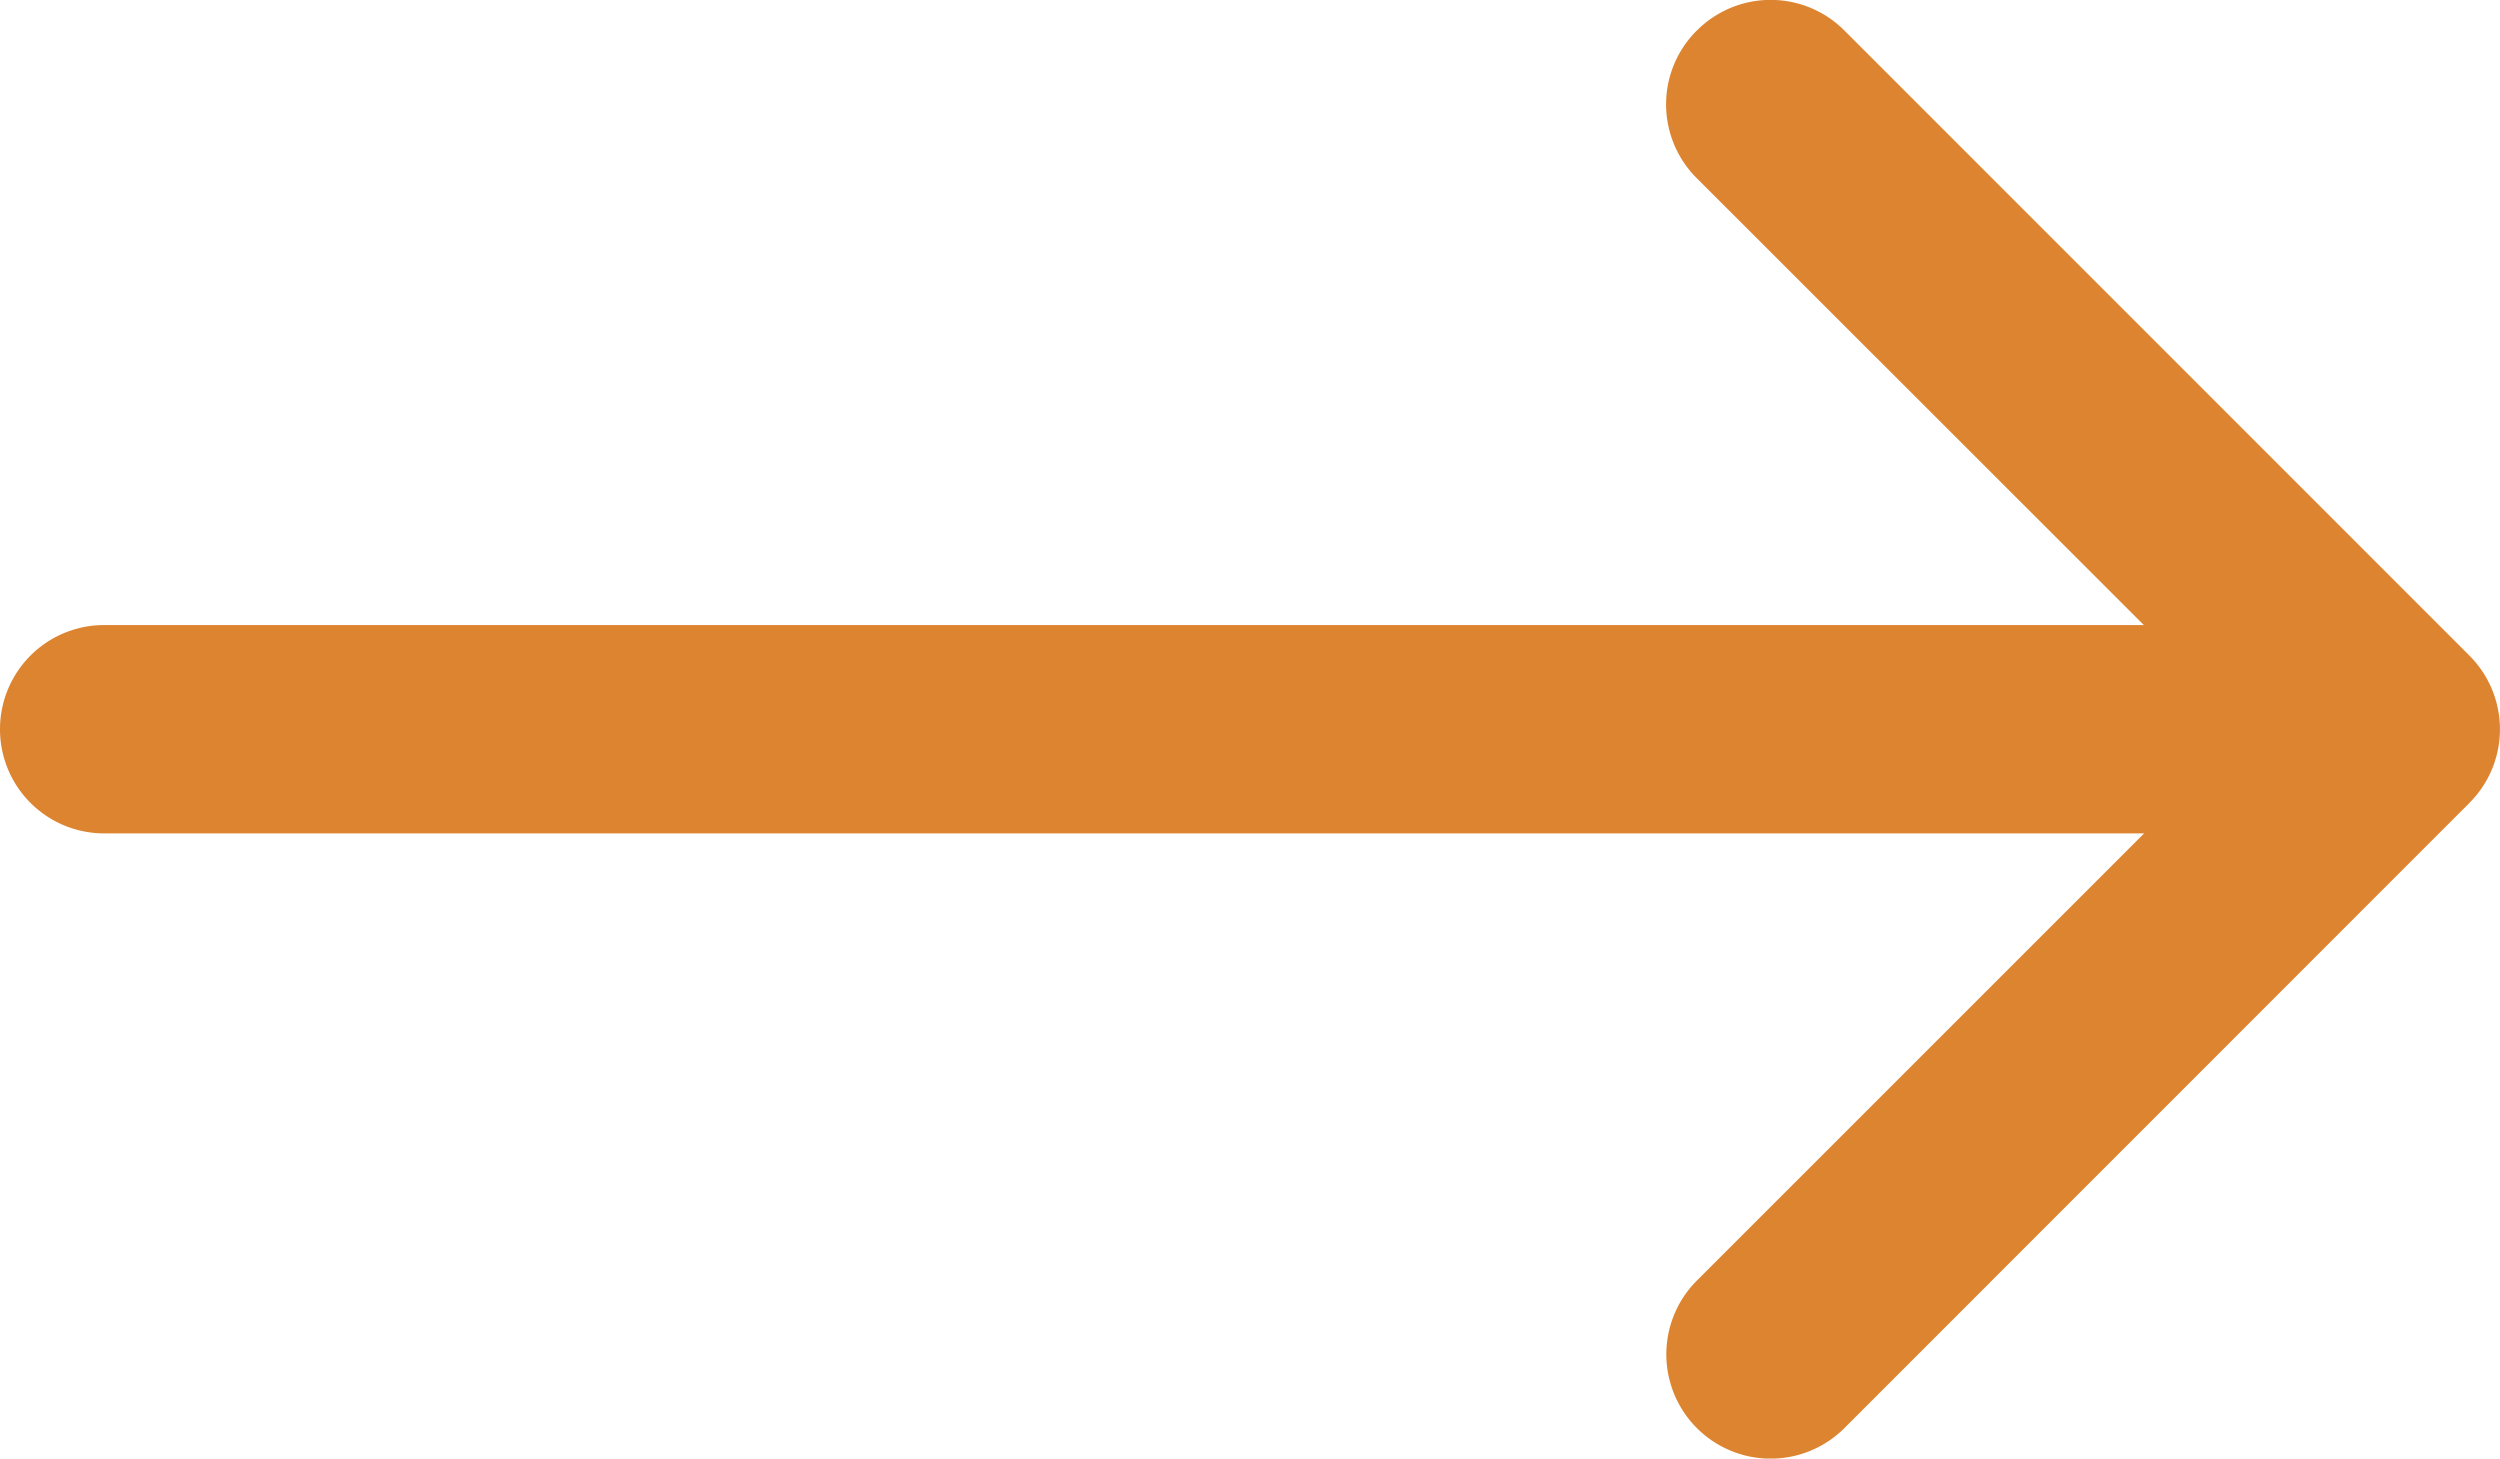
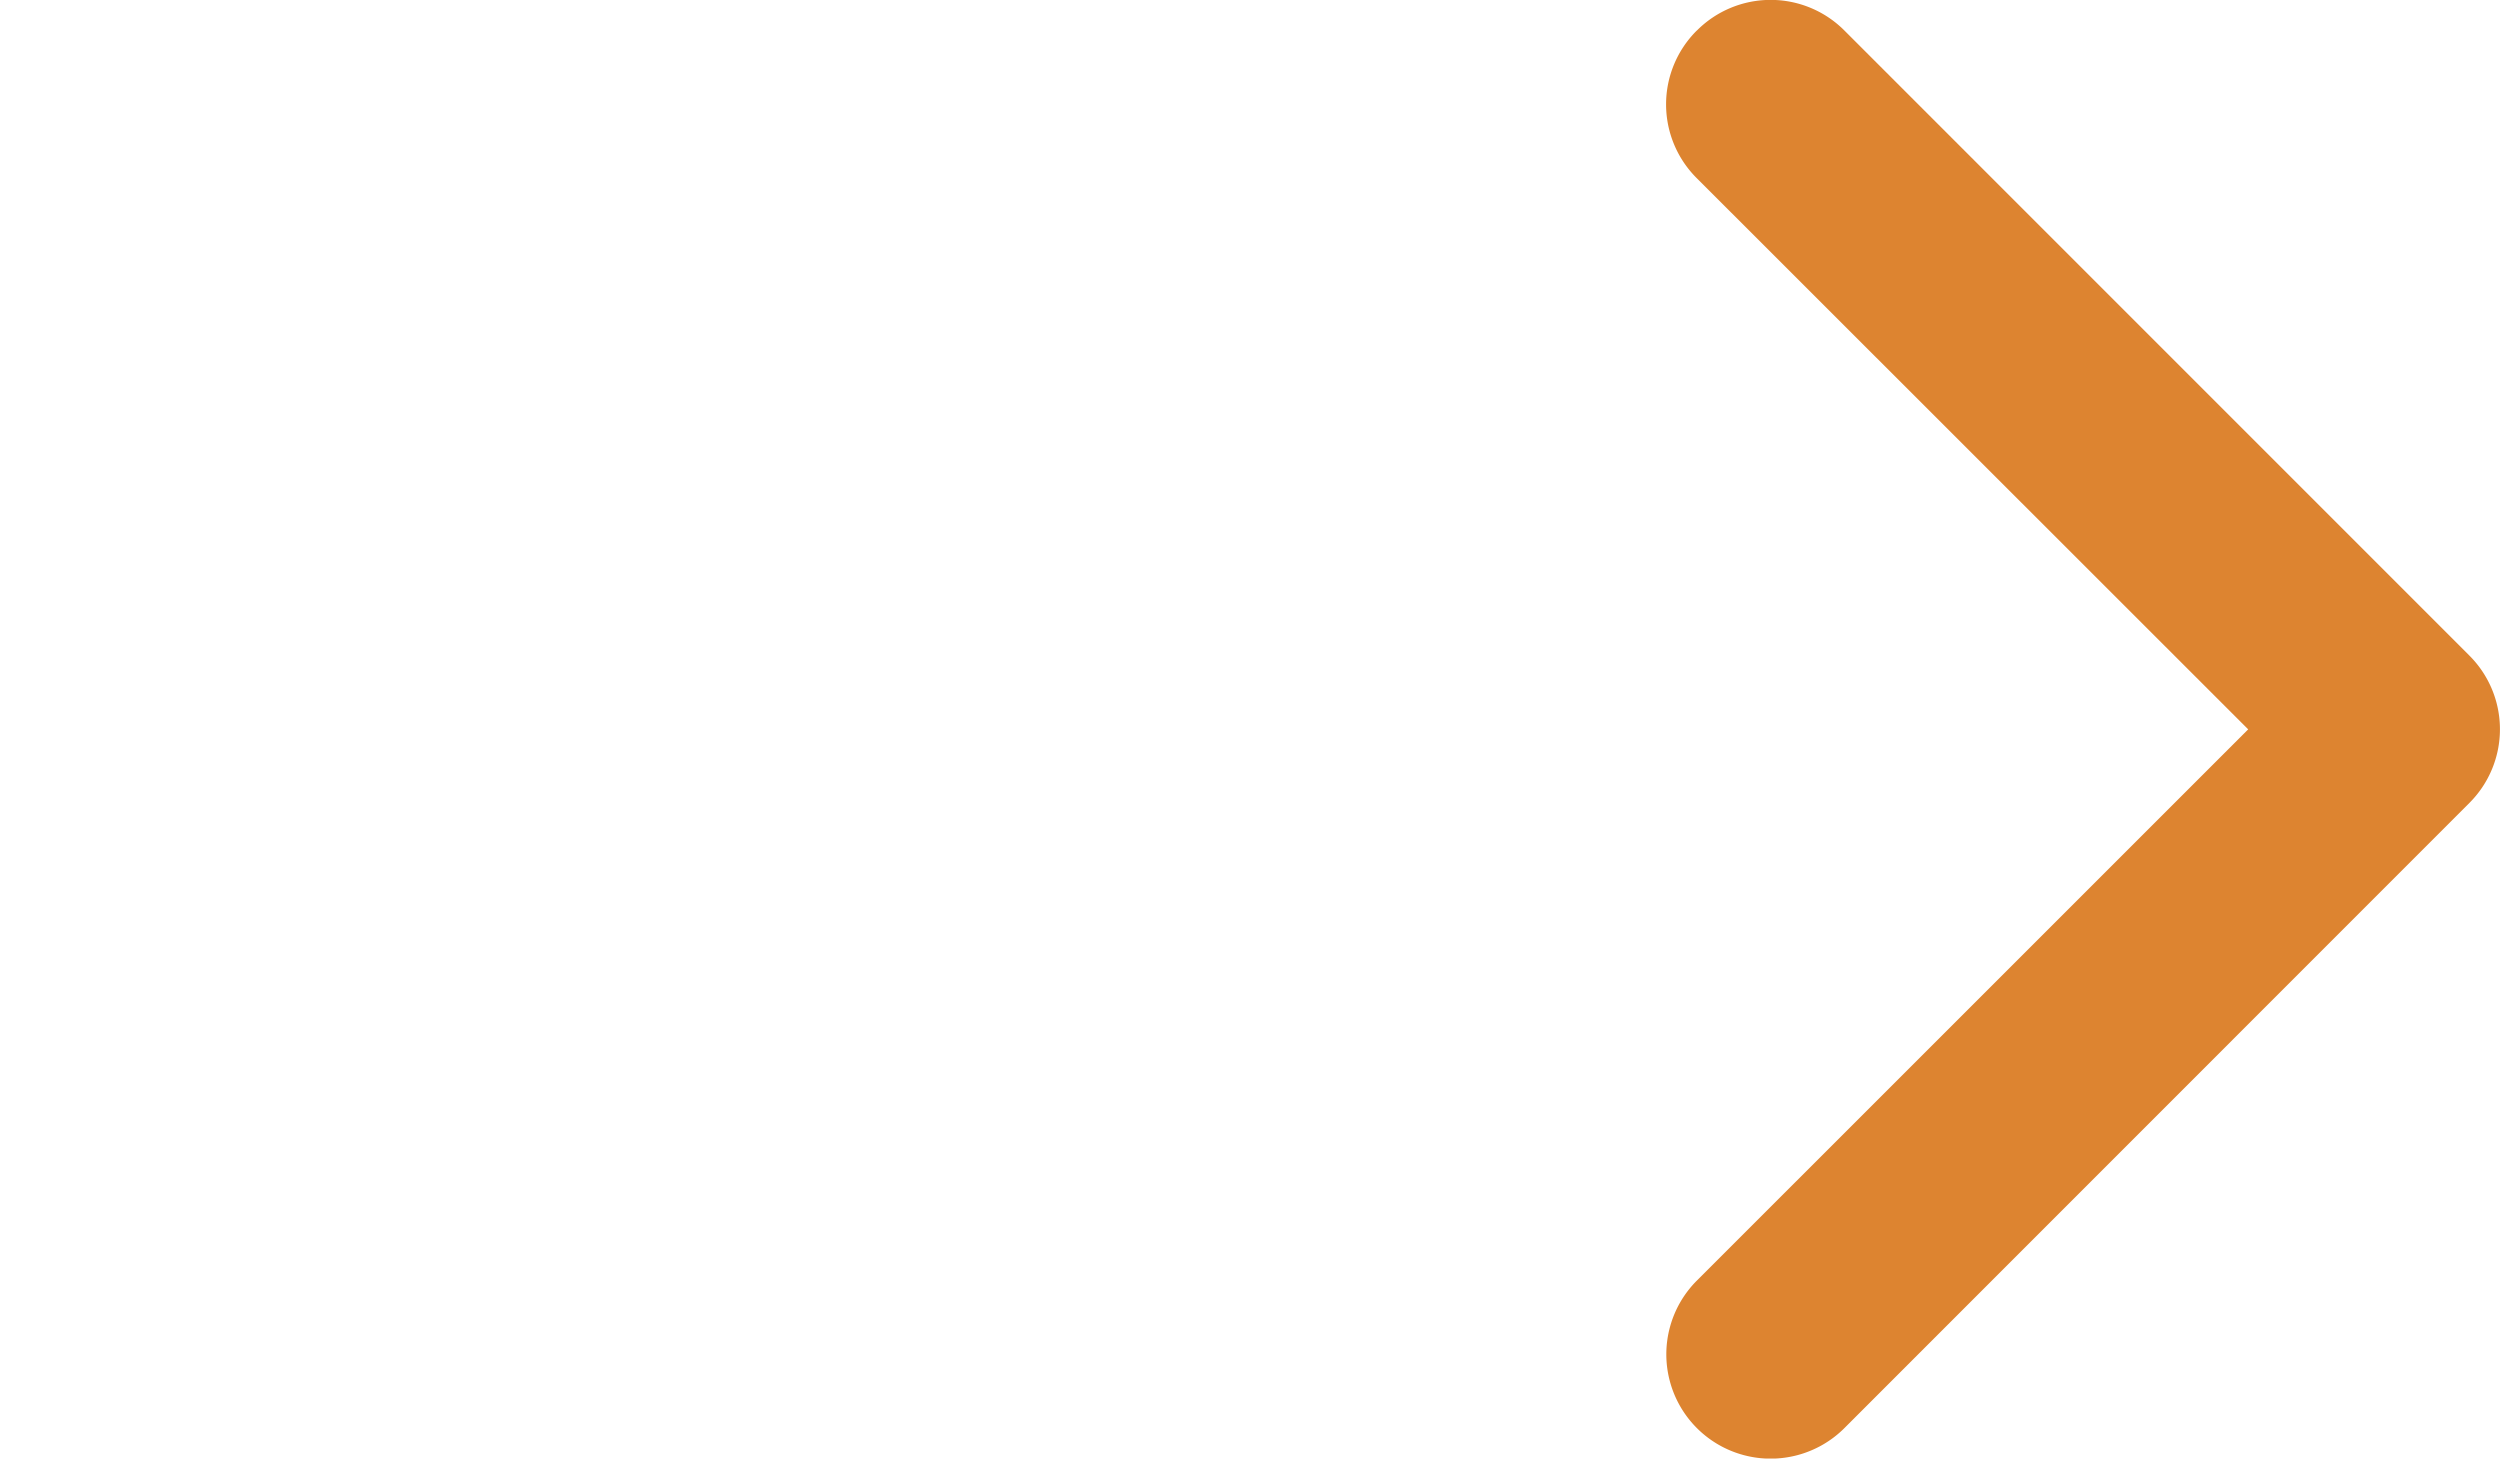
<svg xmlns="http://www.w3.org/2000/svg" width="29.893" height="17.44" viewBox="0 0 29.893 17.44">
  <g id="arrow-right" transform="translate(-4.5 -10.124)">
    <path id="Path_16" data-name="Path 16" d="M22.864,10.489a1.245,1.245,0,0,1,1.764,0L32.1,17.962a1.245,1.245,0,0,1,0,1.764L24.628,27.2a1.247,1.247,0,0,1-1.764-1.764l6.592-6.591-6.594-6.591a1.245,1.245,0,0,1,0-1.764Z" transform="translate(1.926 0)" fill="#dd8430" fill-rule="evenodd" />
-     <path id="Path_17" data-name="Path 17" d="M4.5,18.12a1.245,1.245,0,0,1,1.245-1.245H31.9a1.245,1.245,0,1,1,0,2.491H5.745A1.245,1.245,0,0,1,4.5,18.12Z" transform="translate(0 0.723)" fill="#dd8430" fill-rule="evenodd" />
  </g>
</svg>